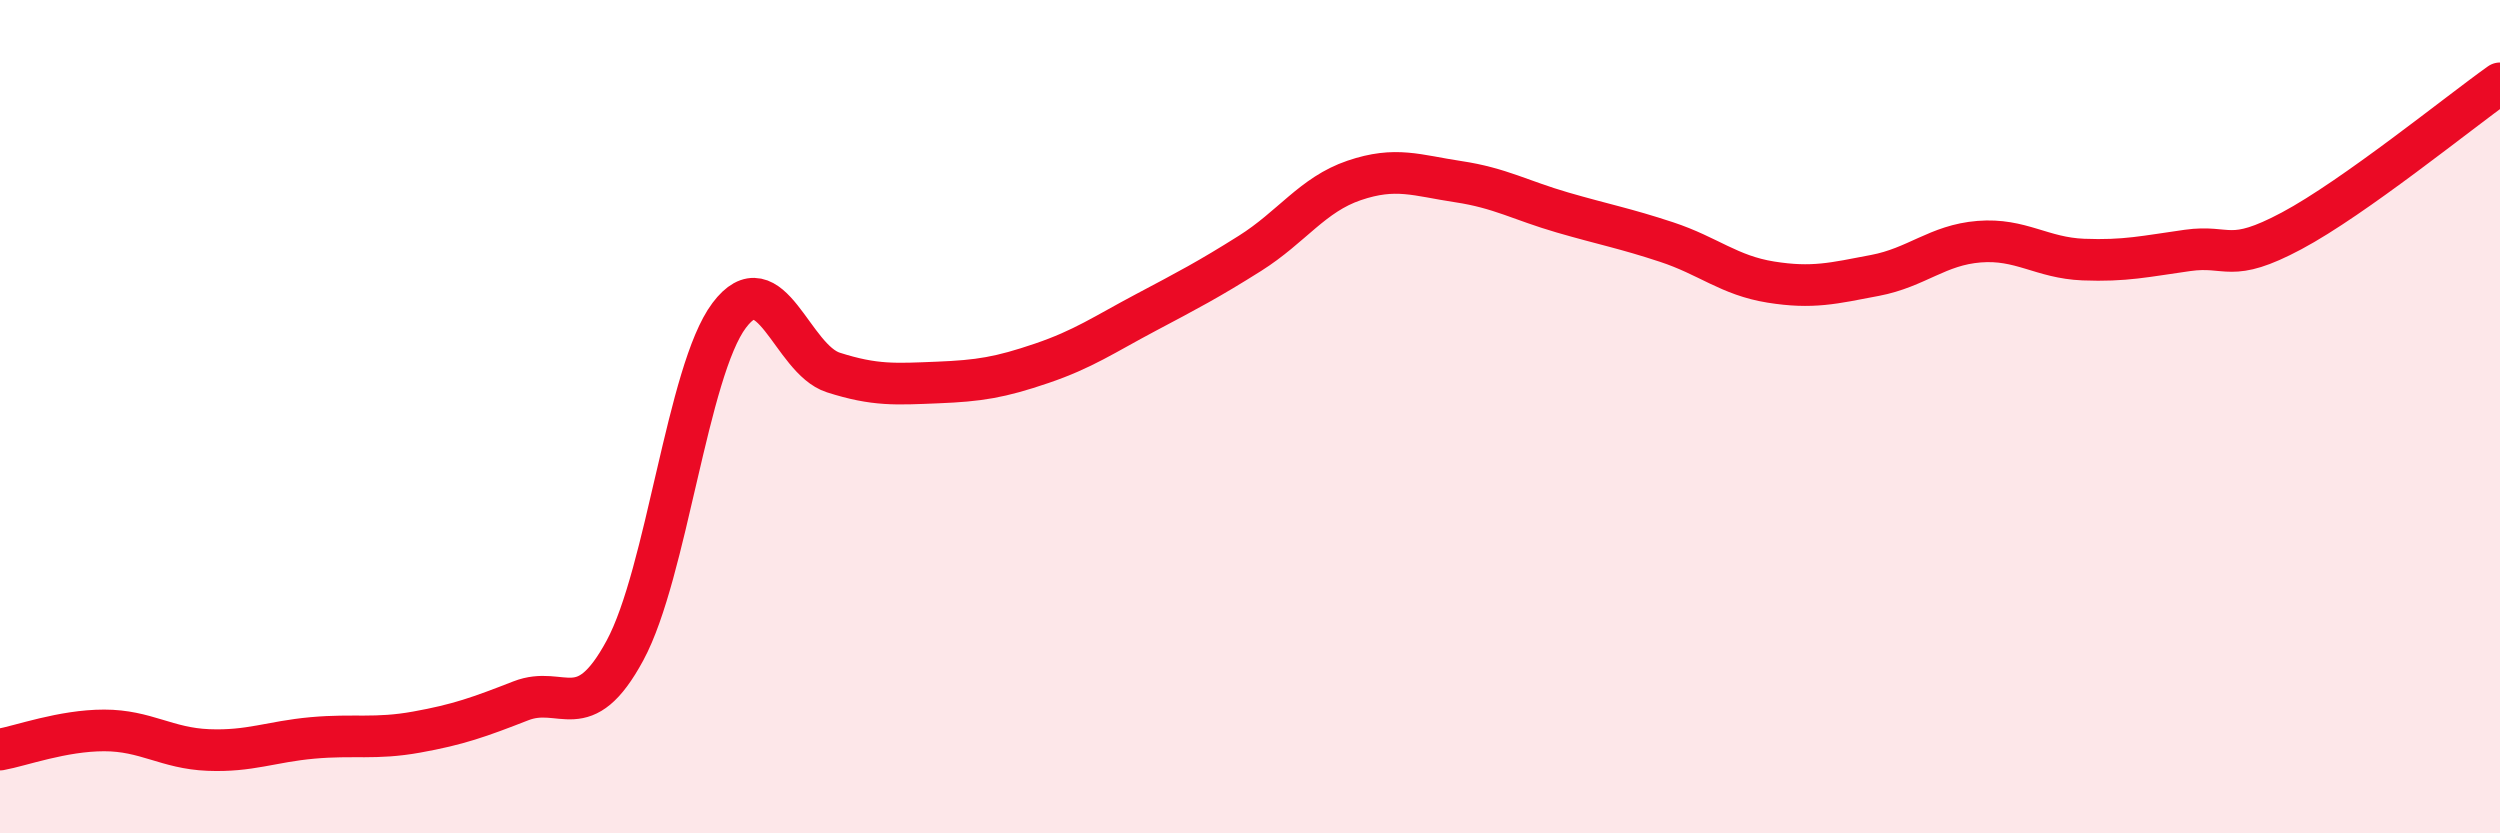
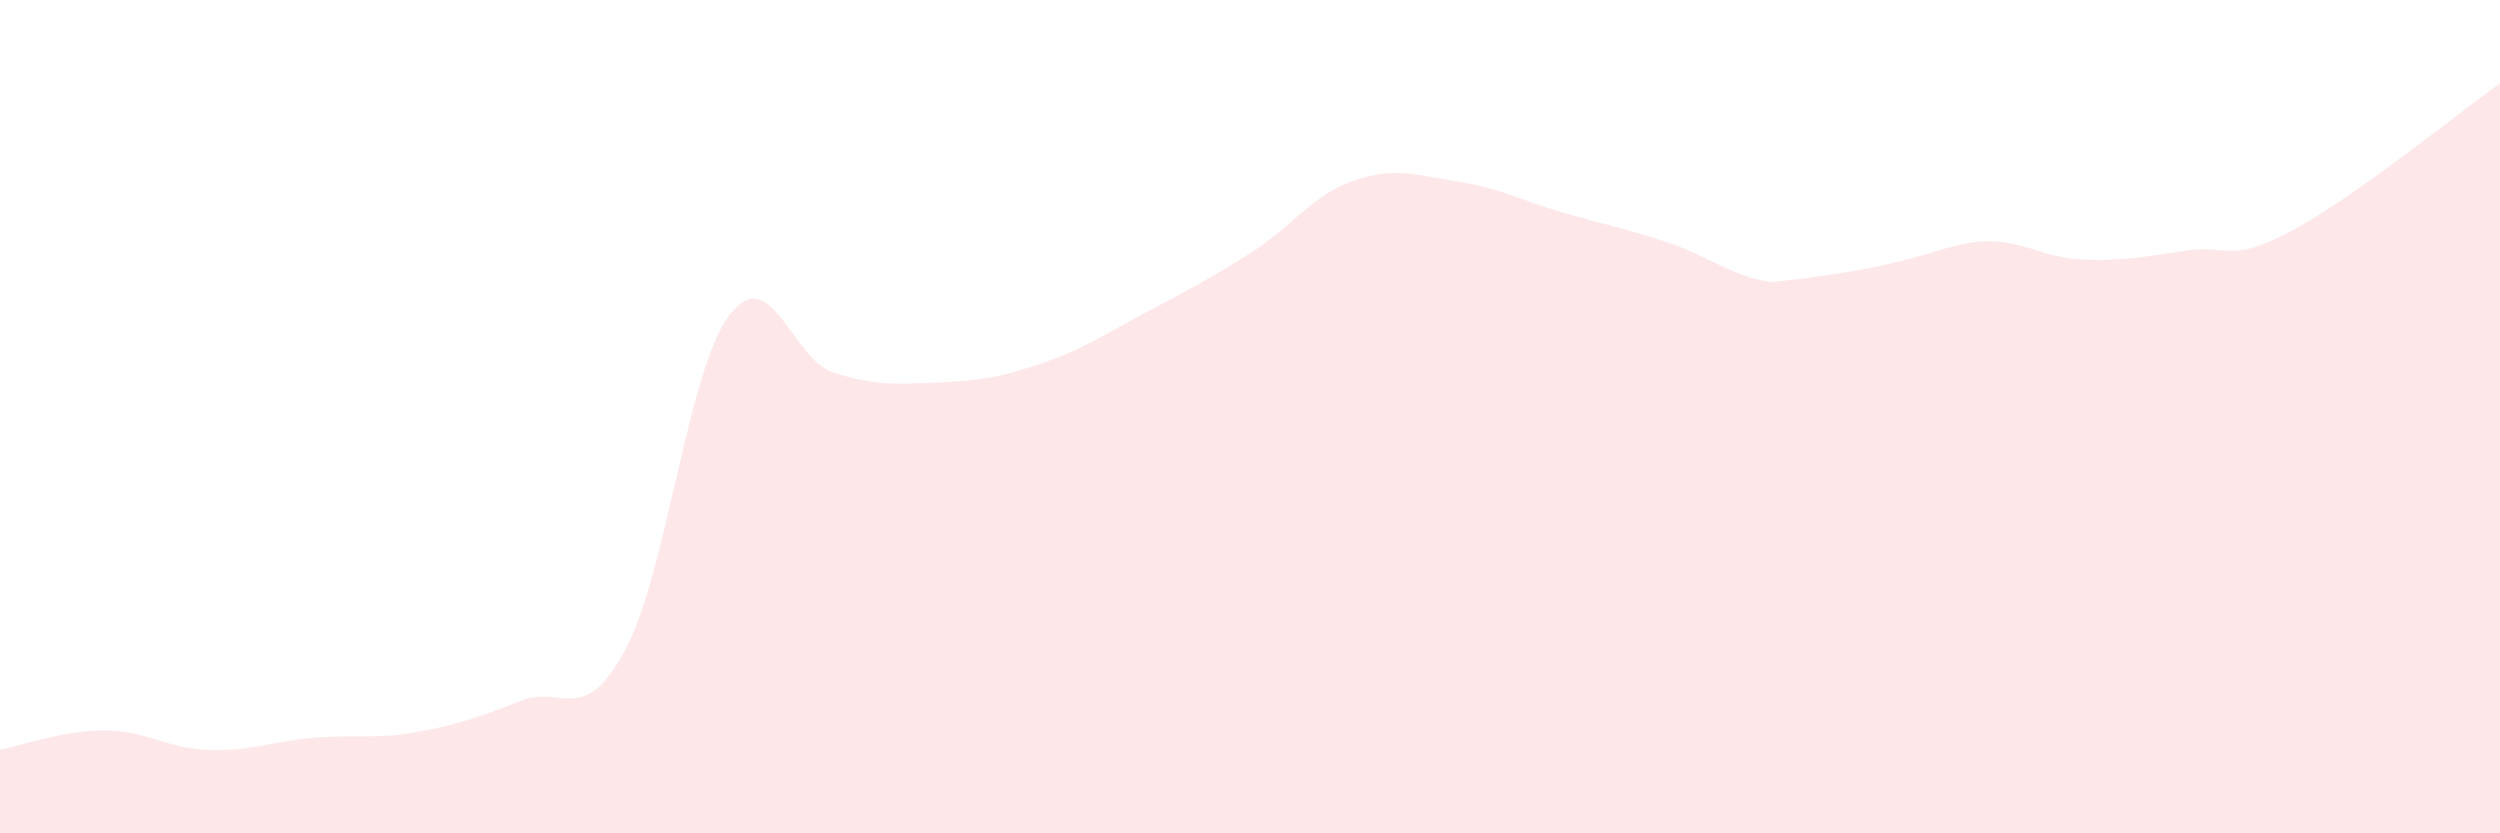
<svg xmlns="http://www.w3.org/2000/svg" width="60" height="20" viewBox="0 0 60 20">
-   <path d="M 0,17.99 C 0.5,17.9 1.5,17.53 2.5,17.53 C 3.5,17.53 4,17.96 5,18 C 6,18.04 6.5,17.8 7.5,17.71 C 8.5,17.62 9,17.75 10,17.57 C 11,17.39 11.5,17.21 12.5,16.82 C 13.5,16.43 14,17.46 15,15.61 C 16,13.76 16.5,8.9 17.5,7.57 C 18.5,6.24 19,8.62 20,8.94 C 21,9.26 21.5,9.22 22.5,9.18 C 23.5,9.14 24,9.06 25,8.72 C 26,8.38 26.5,8.03 27.5,7.5 C 28.5,6.97 29,6.71 30,6.08 C 31,5.45 31.5,4.67 32.5,4.33 C 33.5,3.99 34,4.21 35,4.36 C 36,4.51 36.5,4.81 37.5,5.1 C 38.5,5.39 39,5.48 40,5.81 C 41,6.14 41.5,6.61 42.5,6.77 C 43.5,6.93 44,6.8 45,6.61 C 46,6.42 46.5,5.88 47.5,5.8 C 48.5,5.72 49,6.19 50,6.23 C 51,6.27 51.5,6.15 52.5,6.01 C 53.5,5.87 53.5,6.34 55,5.54 C 56.5,4.74 59,2.71 60,2L60 20L0 20Z" fill="#EB0A25" opacity="0.1" stroke-linecap="round" stroke-linejoin="round" />
-   <path d="M 0,17.99 C 0.5,17.9 1.5,17.53 2.5,17.53 C 3.5,17.53 4,17.96 5,18 C 6,18.04 6.5,17.8 7.5,17.71 C 8.5,17.62 9,17.75 10,17.57 C 11,17.39 11.5,17.21 12.5,16.82 C 13.5,16.43 14,17.46 15,15.61 C 16,13.76 16.5,8.9 17.5,7.57 C 18.5,6.24 19,8.62 20,8.94 C 21,9.26 21.5,9.22 22.5,9.18 C 23.5,9.14 24,9.06 25,8.72 C 26,8.38 26.5,8.03 27.5,7.5 C 28.5,6.97 29,6.71 30,6.08 C 31,5.45 31.5,4.67 32.5,4.33 C 33.5,3.99 34,4.21 35,4.36 C 36,4.51 36.5,4.81 37.5,5.1 C 38.5,5.39 39,5.48 40,5.81 C 41,6.14 41.5,6.61 42.5,6.77 C 43.5,6.93 44,6.8 45,6.61 C 46,6.42 46.5,5.88 47.5,5.8 C 48.5,5.72 49,6.19 50,6.23 C 51,6.27 51.5,6.15 52.5,6.01 C 53.5,5.87 53.5,6.34 55,5.54 C 56.5,4.74 59,2.71 60,2" stroke="#EB0A25" stroke-width="1" fill="none" stroke-linecap="round" stroke-linejoin="round" />
+   <path d="M 0,17.99 C 0.5,17.9 1.5,17.53 2.5,17.53 C 3.5,17.53 4,17.96 5,18 C 6,18.04 6.5,17.8 7.5,17.71 C 8.5,17.62 9,17.75 10,17.57 C 11,17.39 11.5,17.21 12.5,16.82 C 13.5,16.43 14,17.46 15,15.61 C 16,13.76 16.5,8.9 17.5,7.57 C 18.5,6.24 19,8.62 20,8.94 C 21,9.26 21.5,9.22 22.5,9.18 C 23.5,9.14 24,9.06 25,8.72 C 26,8.38 26.5,8.03 27.5,7.5 C 28.5,6.97 29,6.71 30,6.08 C 31,5.45 31.5,4.67 32.5,4.33 C 33.5,3.99 34,4.21 35,4.36 C 36,4.51 36.5,4.81 37.5,5.1 C 38.5,5.39 39,5.48 40,5.81 C 41,6.14 41.5,6.61 42.5,6.77 C 46,6.42 46.5,5.88 47.5,5.8 C 48.5,5.72 49,6.19 50,6.23 C 51,6.27 51.5,6.15 52.5,6.01 C 53.5,5.87 53.5,6.34 55,5.54 C 56.5,4.74 59,2.71 60,2L60 20L0 20Z" fill="#EB0A25" opacity="0.1" stroke-linecap="round" stroke-linejoin="round" />
</svg>